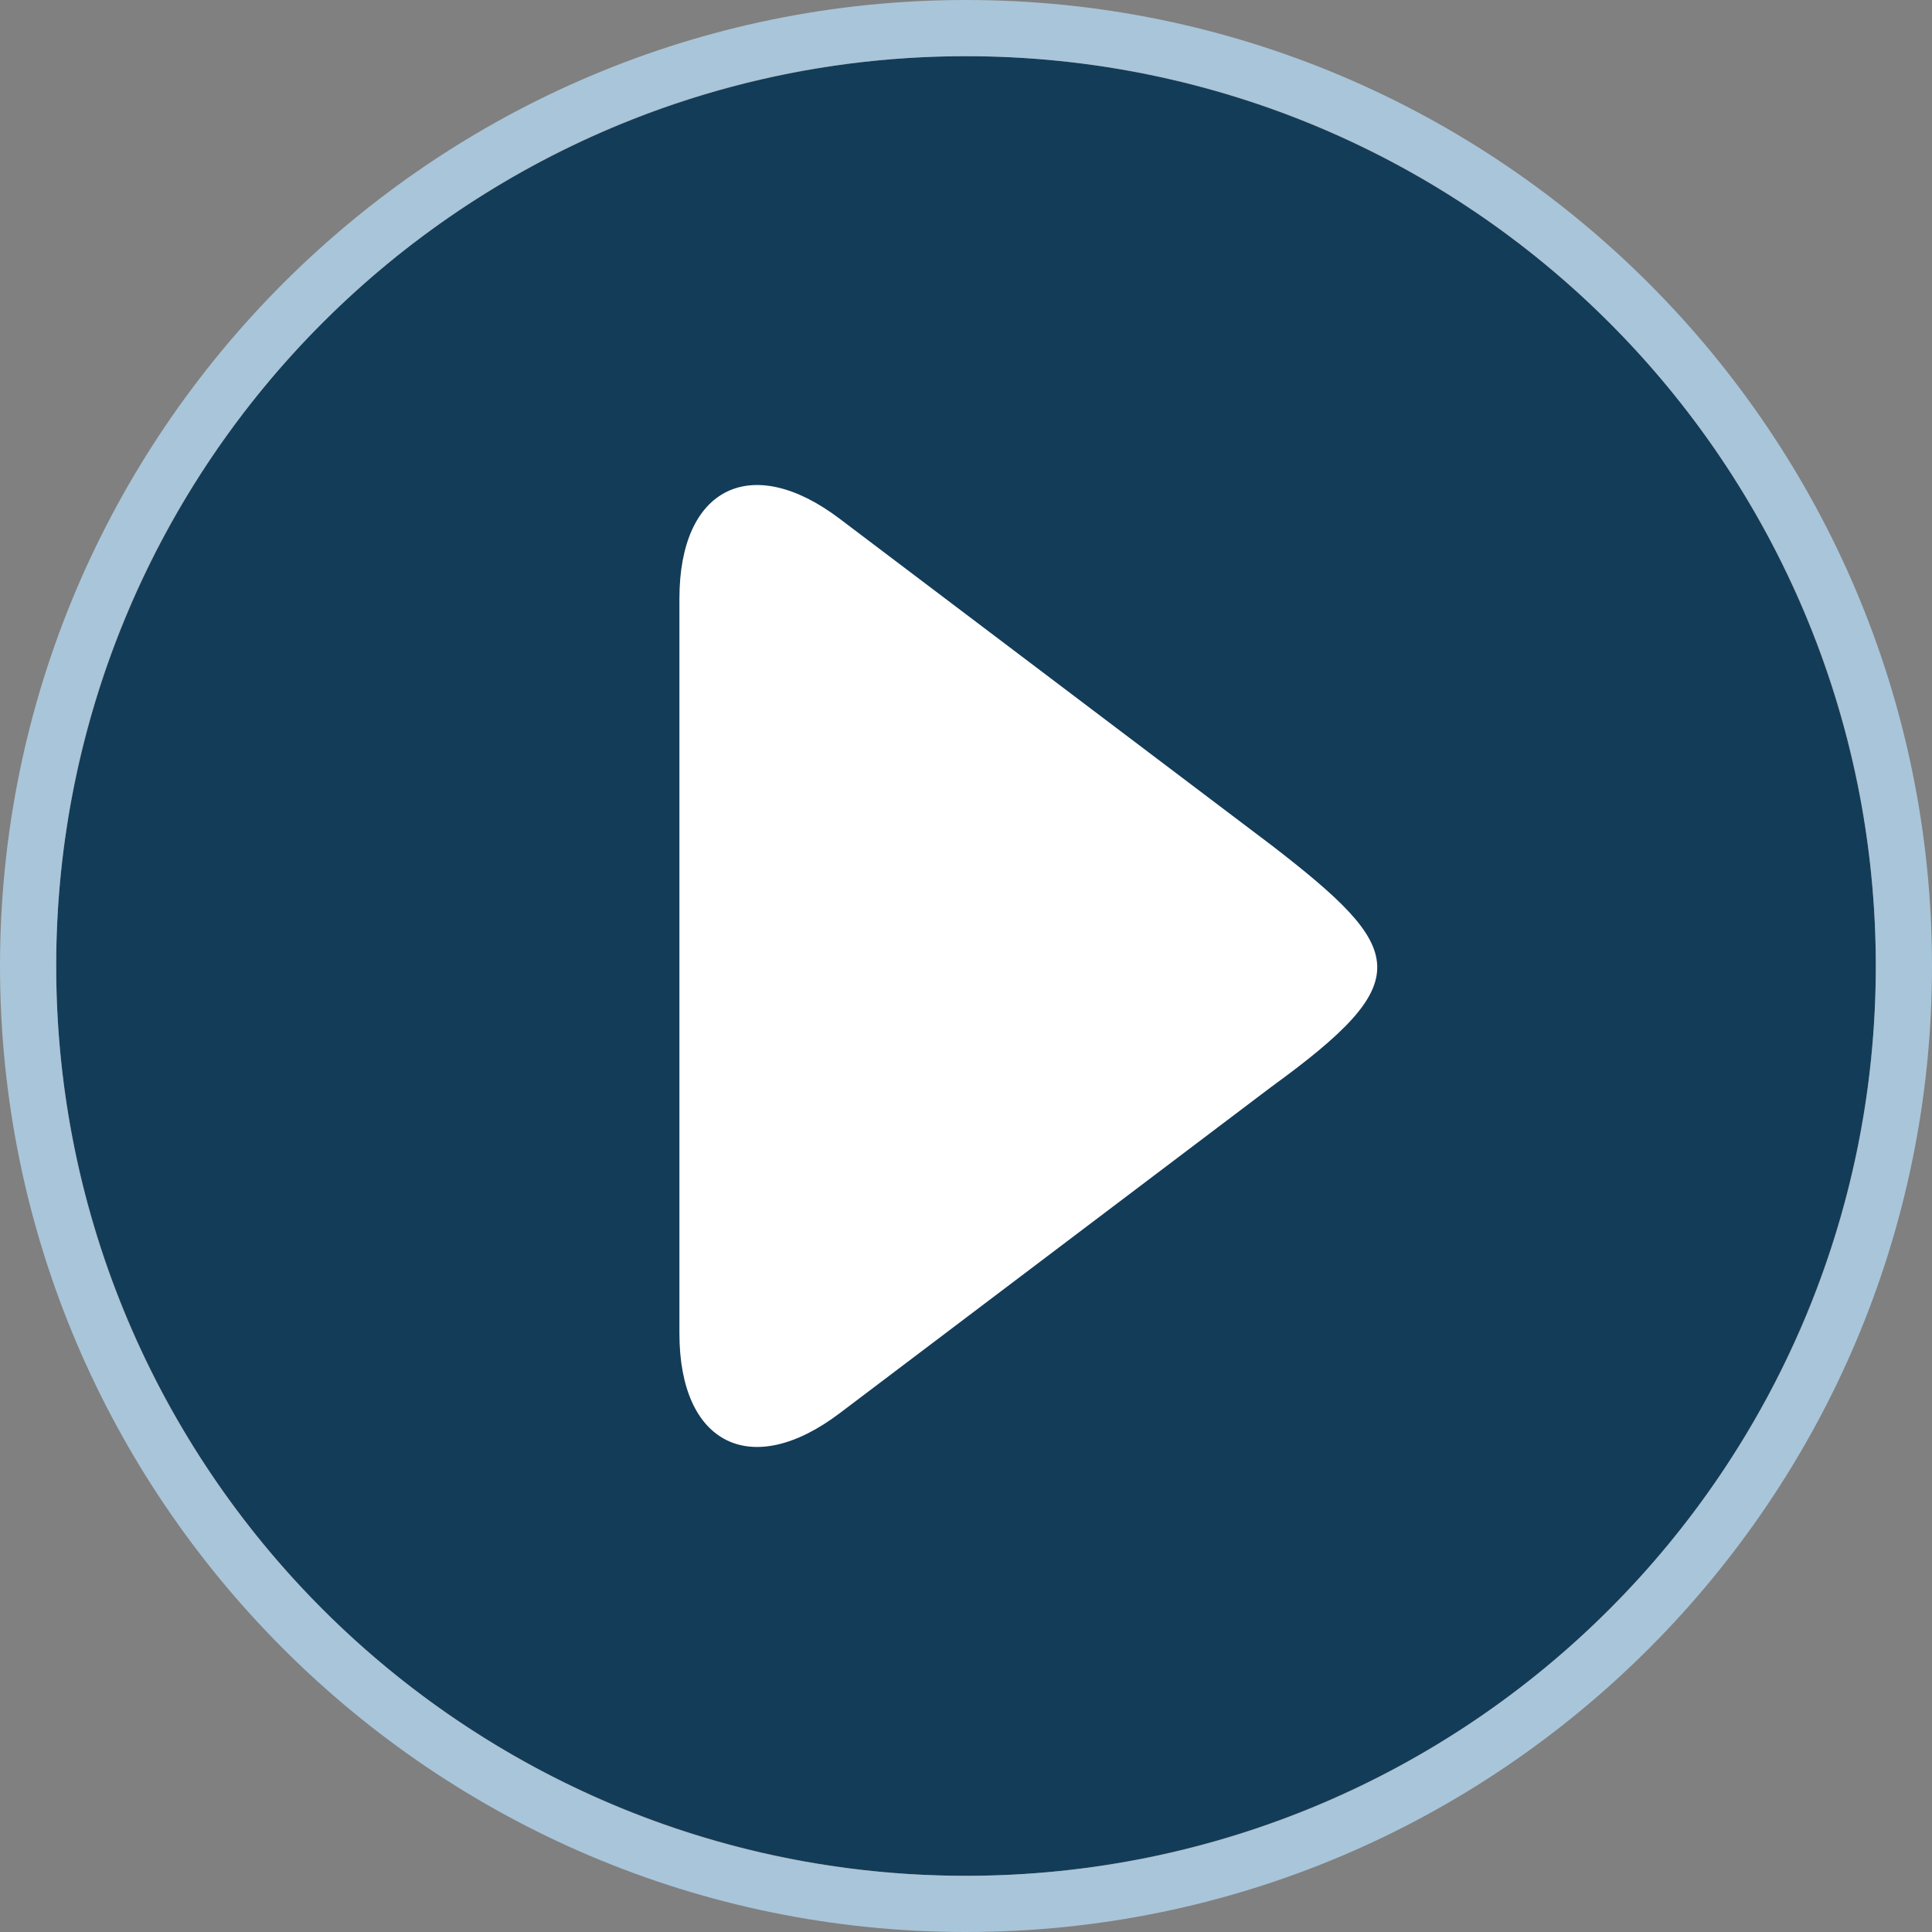
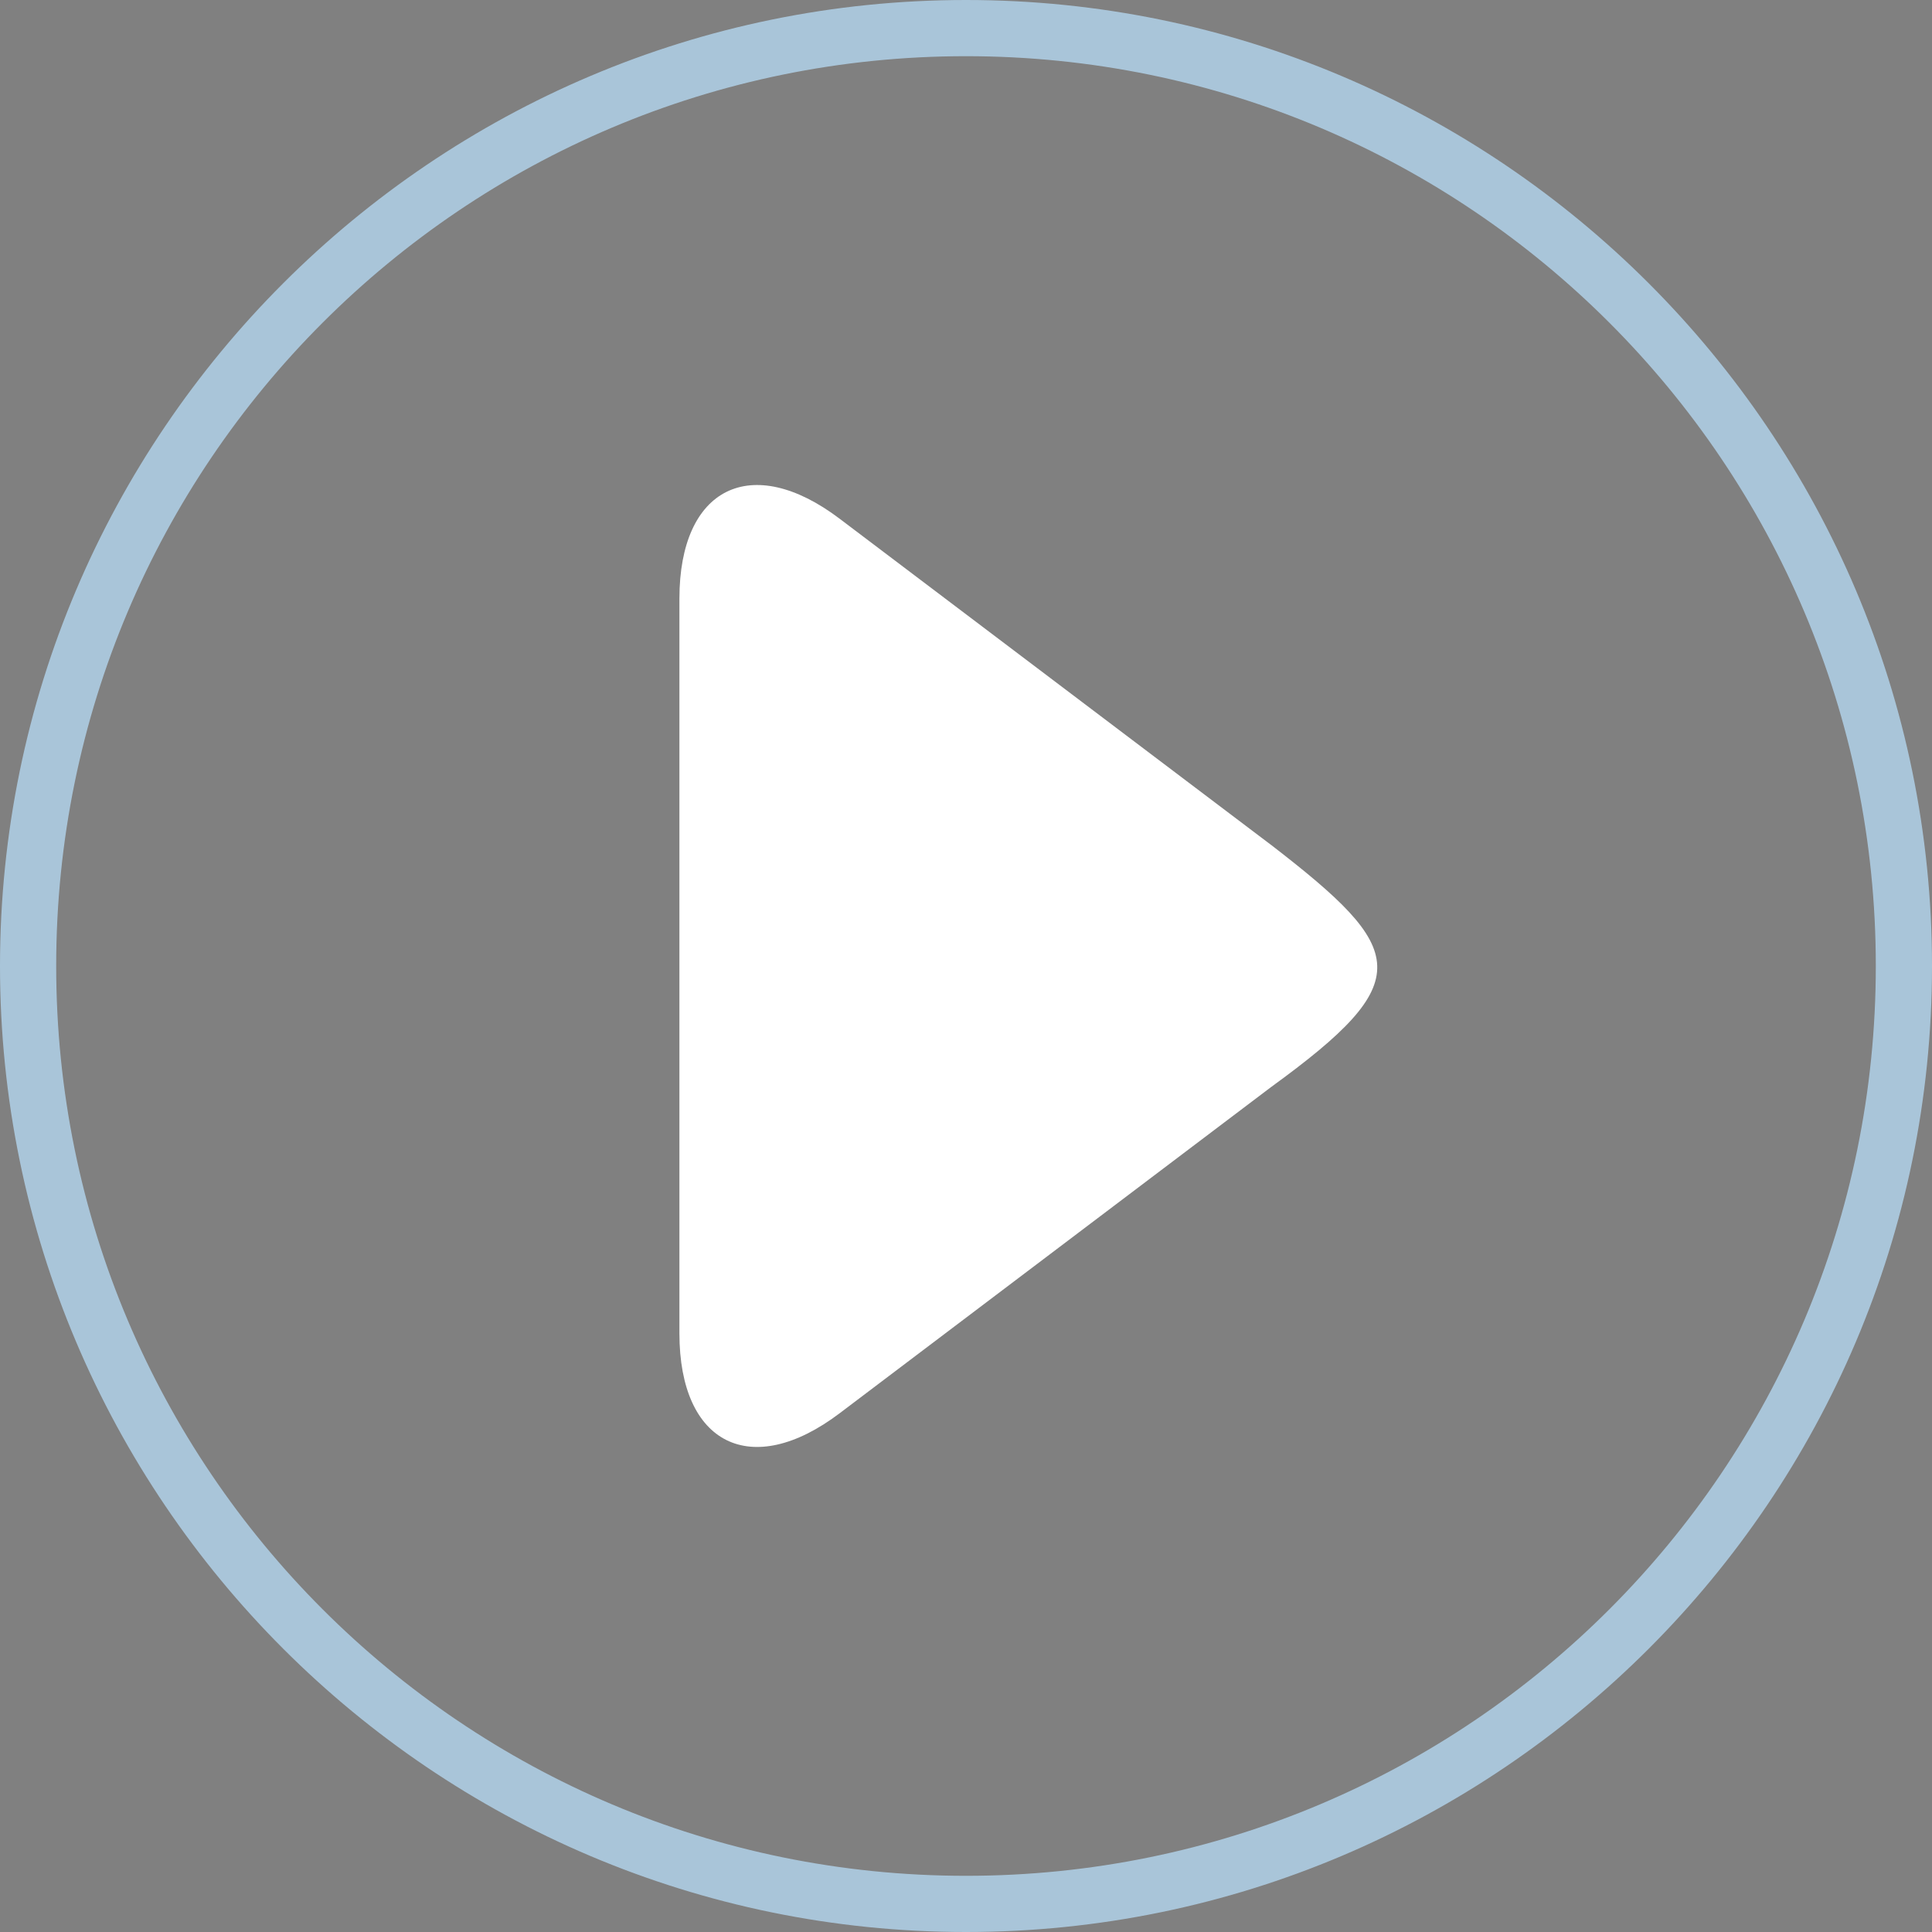
<svg xmlns="http://www.w3.org/2000/svg" id="Ebene_3" version="1.1" viewBox="0 0 96 96">
  <rect x="0" y="0" width="96" height="96" fill="#808080" stroke="none" />
  <defs>
    <style>
      .st0 {
        fill: #b0d1e9;
      }

      .st0, .st1 {
        opacity: .85;
      }

      .st1 {
        fill: #003152;
        isolation: isolate;
      }

      .st2 {
        fill: #fff;
      }
    </style>
  </defs>
  <g>
-     <circle class="st1" cx="48" cy="48" r="45.208" />
    <path class="st2" d="M63.154,41.98l-21.428-16.201c-4.395-3.329-7.966-1.552-7.966,3.961v36.519c0,5.513,3.571,7.29,7.966,3.961l21.428-16.201c7.29-5.296,6.787-6.805,0-12.04Z" />
  </g>
  <path class="st0" d="M48,0C21.53,0,0,21.53,0,48s21.53,48,48,48,48-21.54,48-48S74.47,0,48,0ZM48,93.208c-24.968,0-45.208-20.24-45.208-45.208S23.032,2.792,48,2.792s45.208,20.24,45.208,45.208-20.24,45.208-45.208,45.208Z" />
</svg>